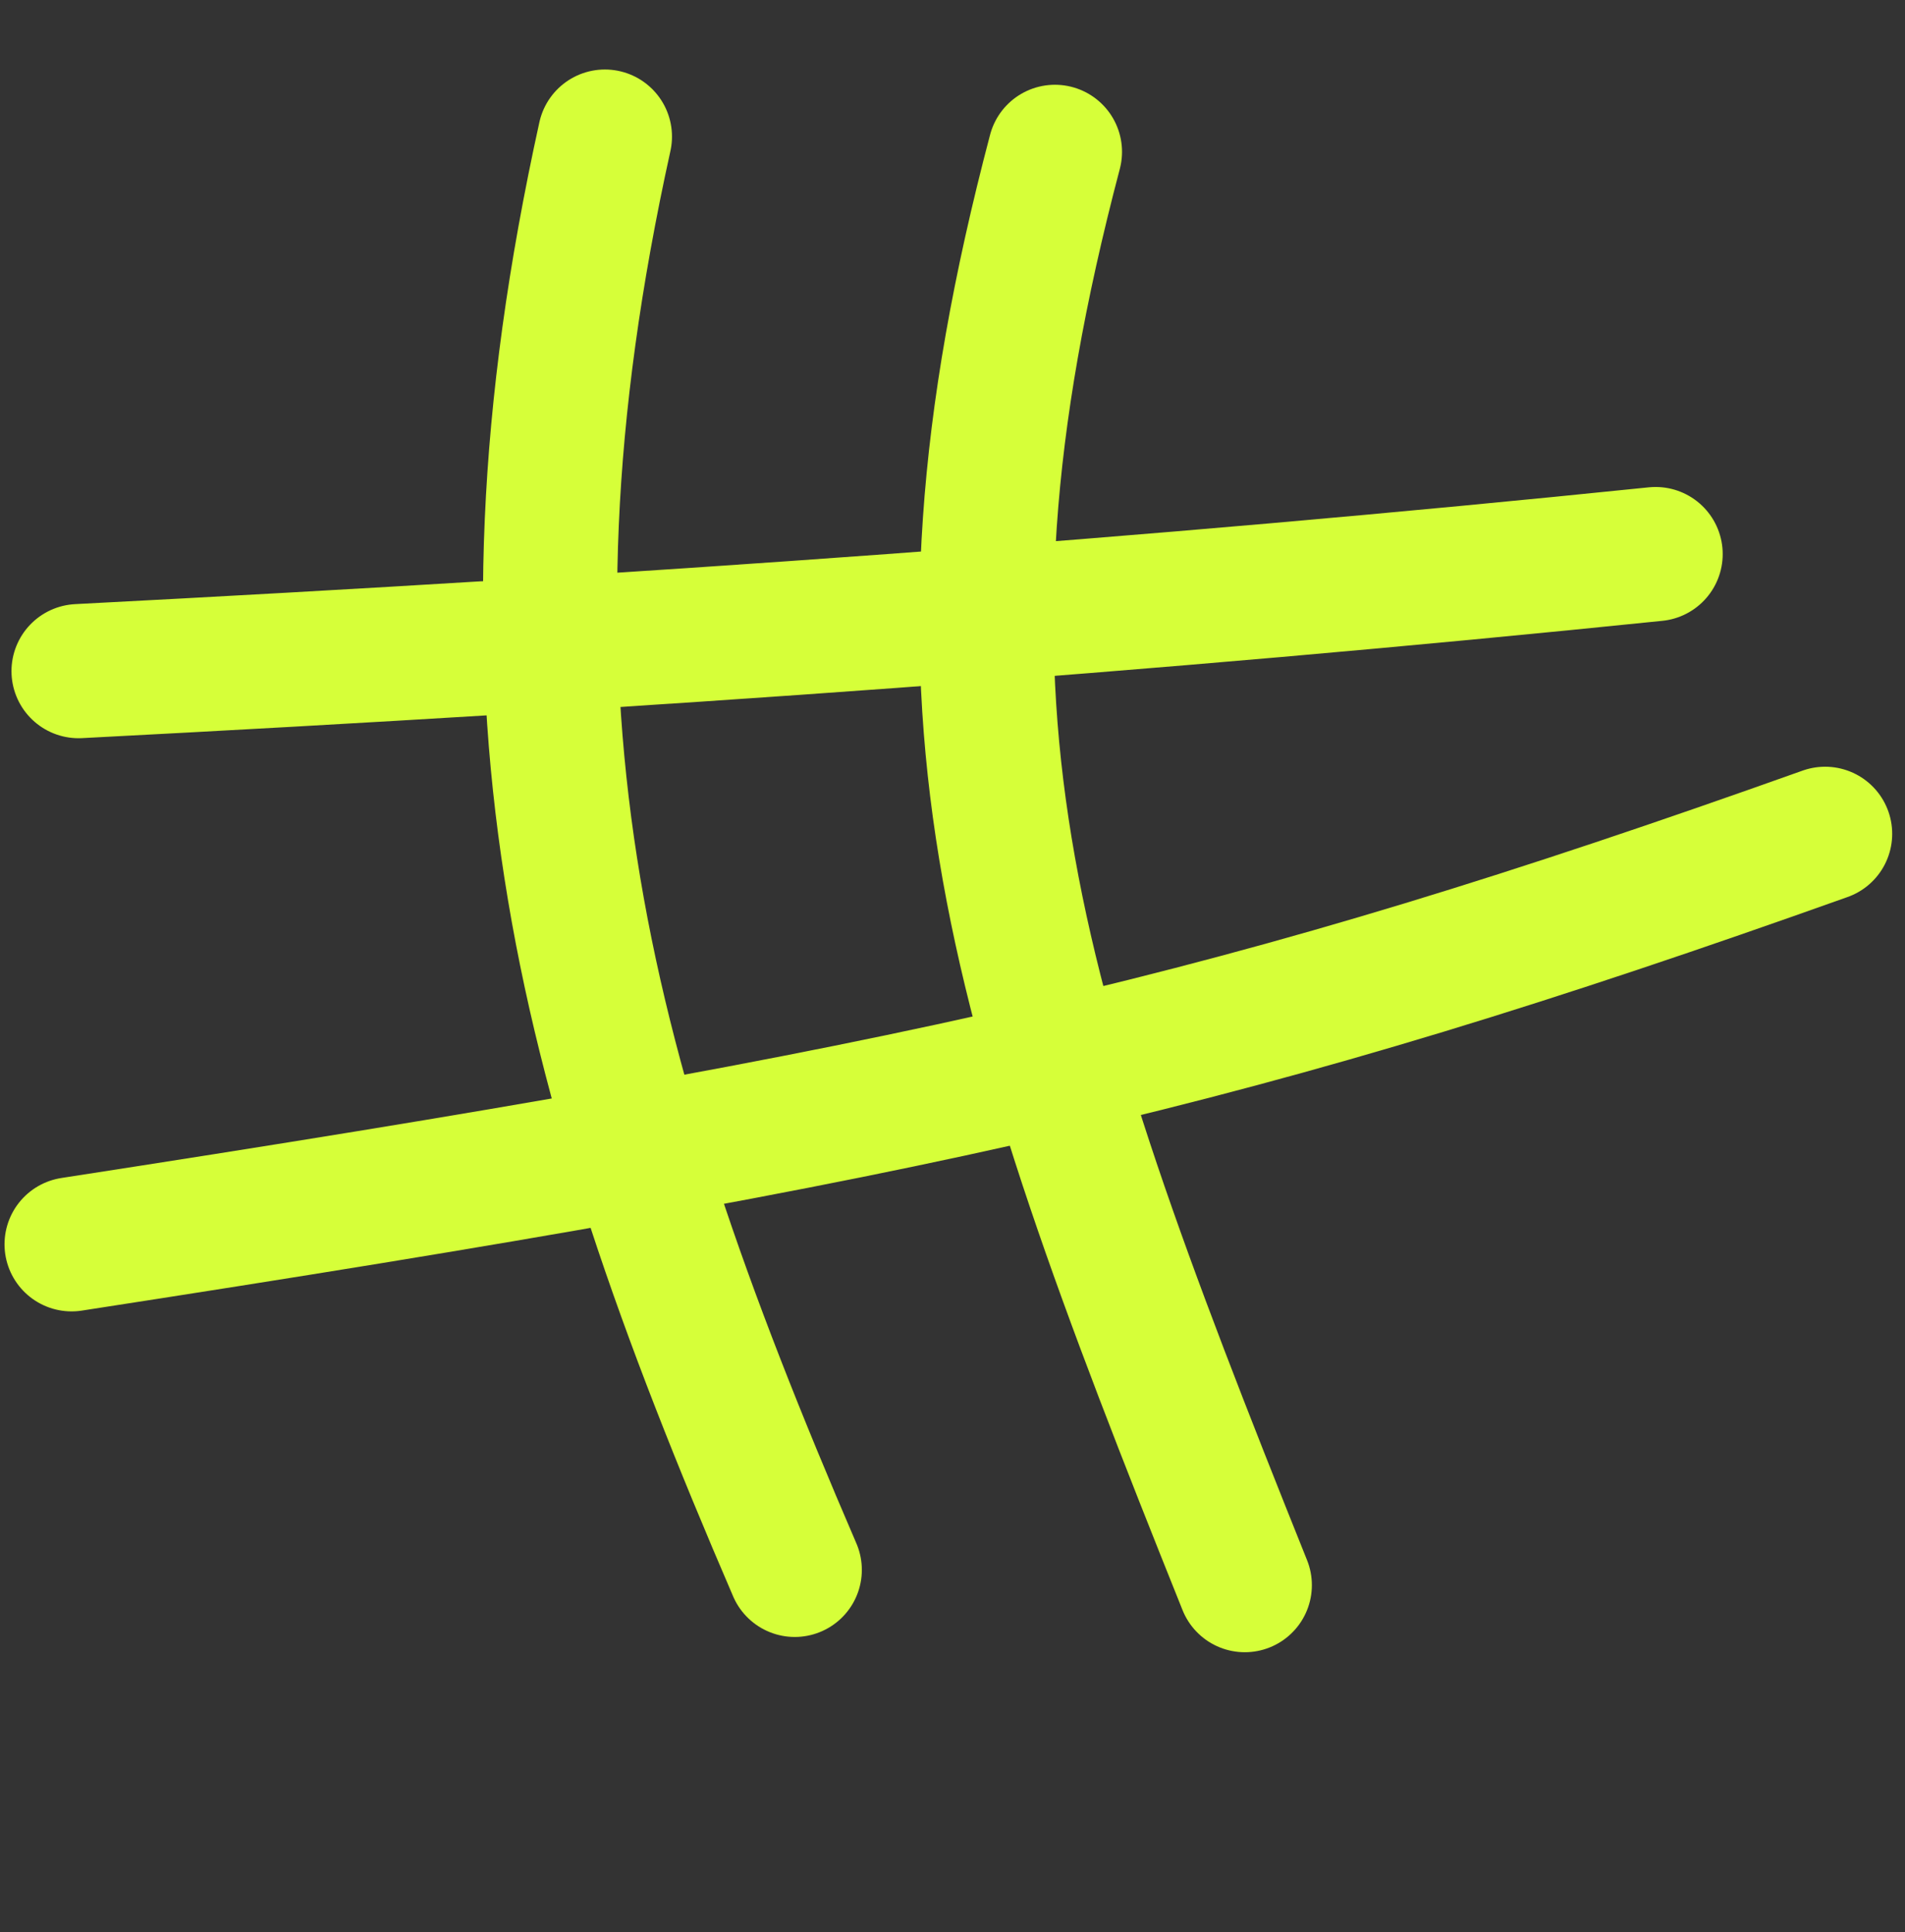
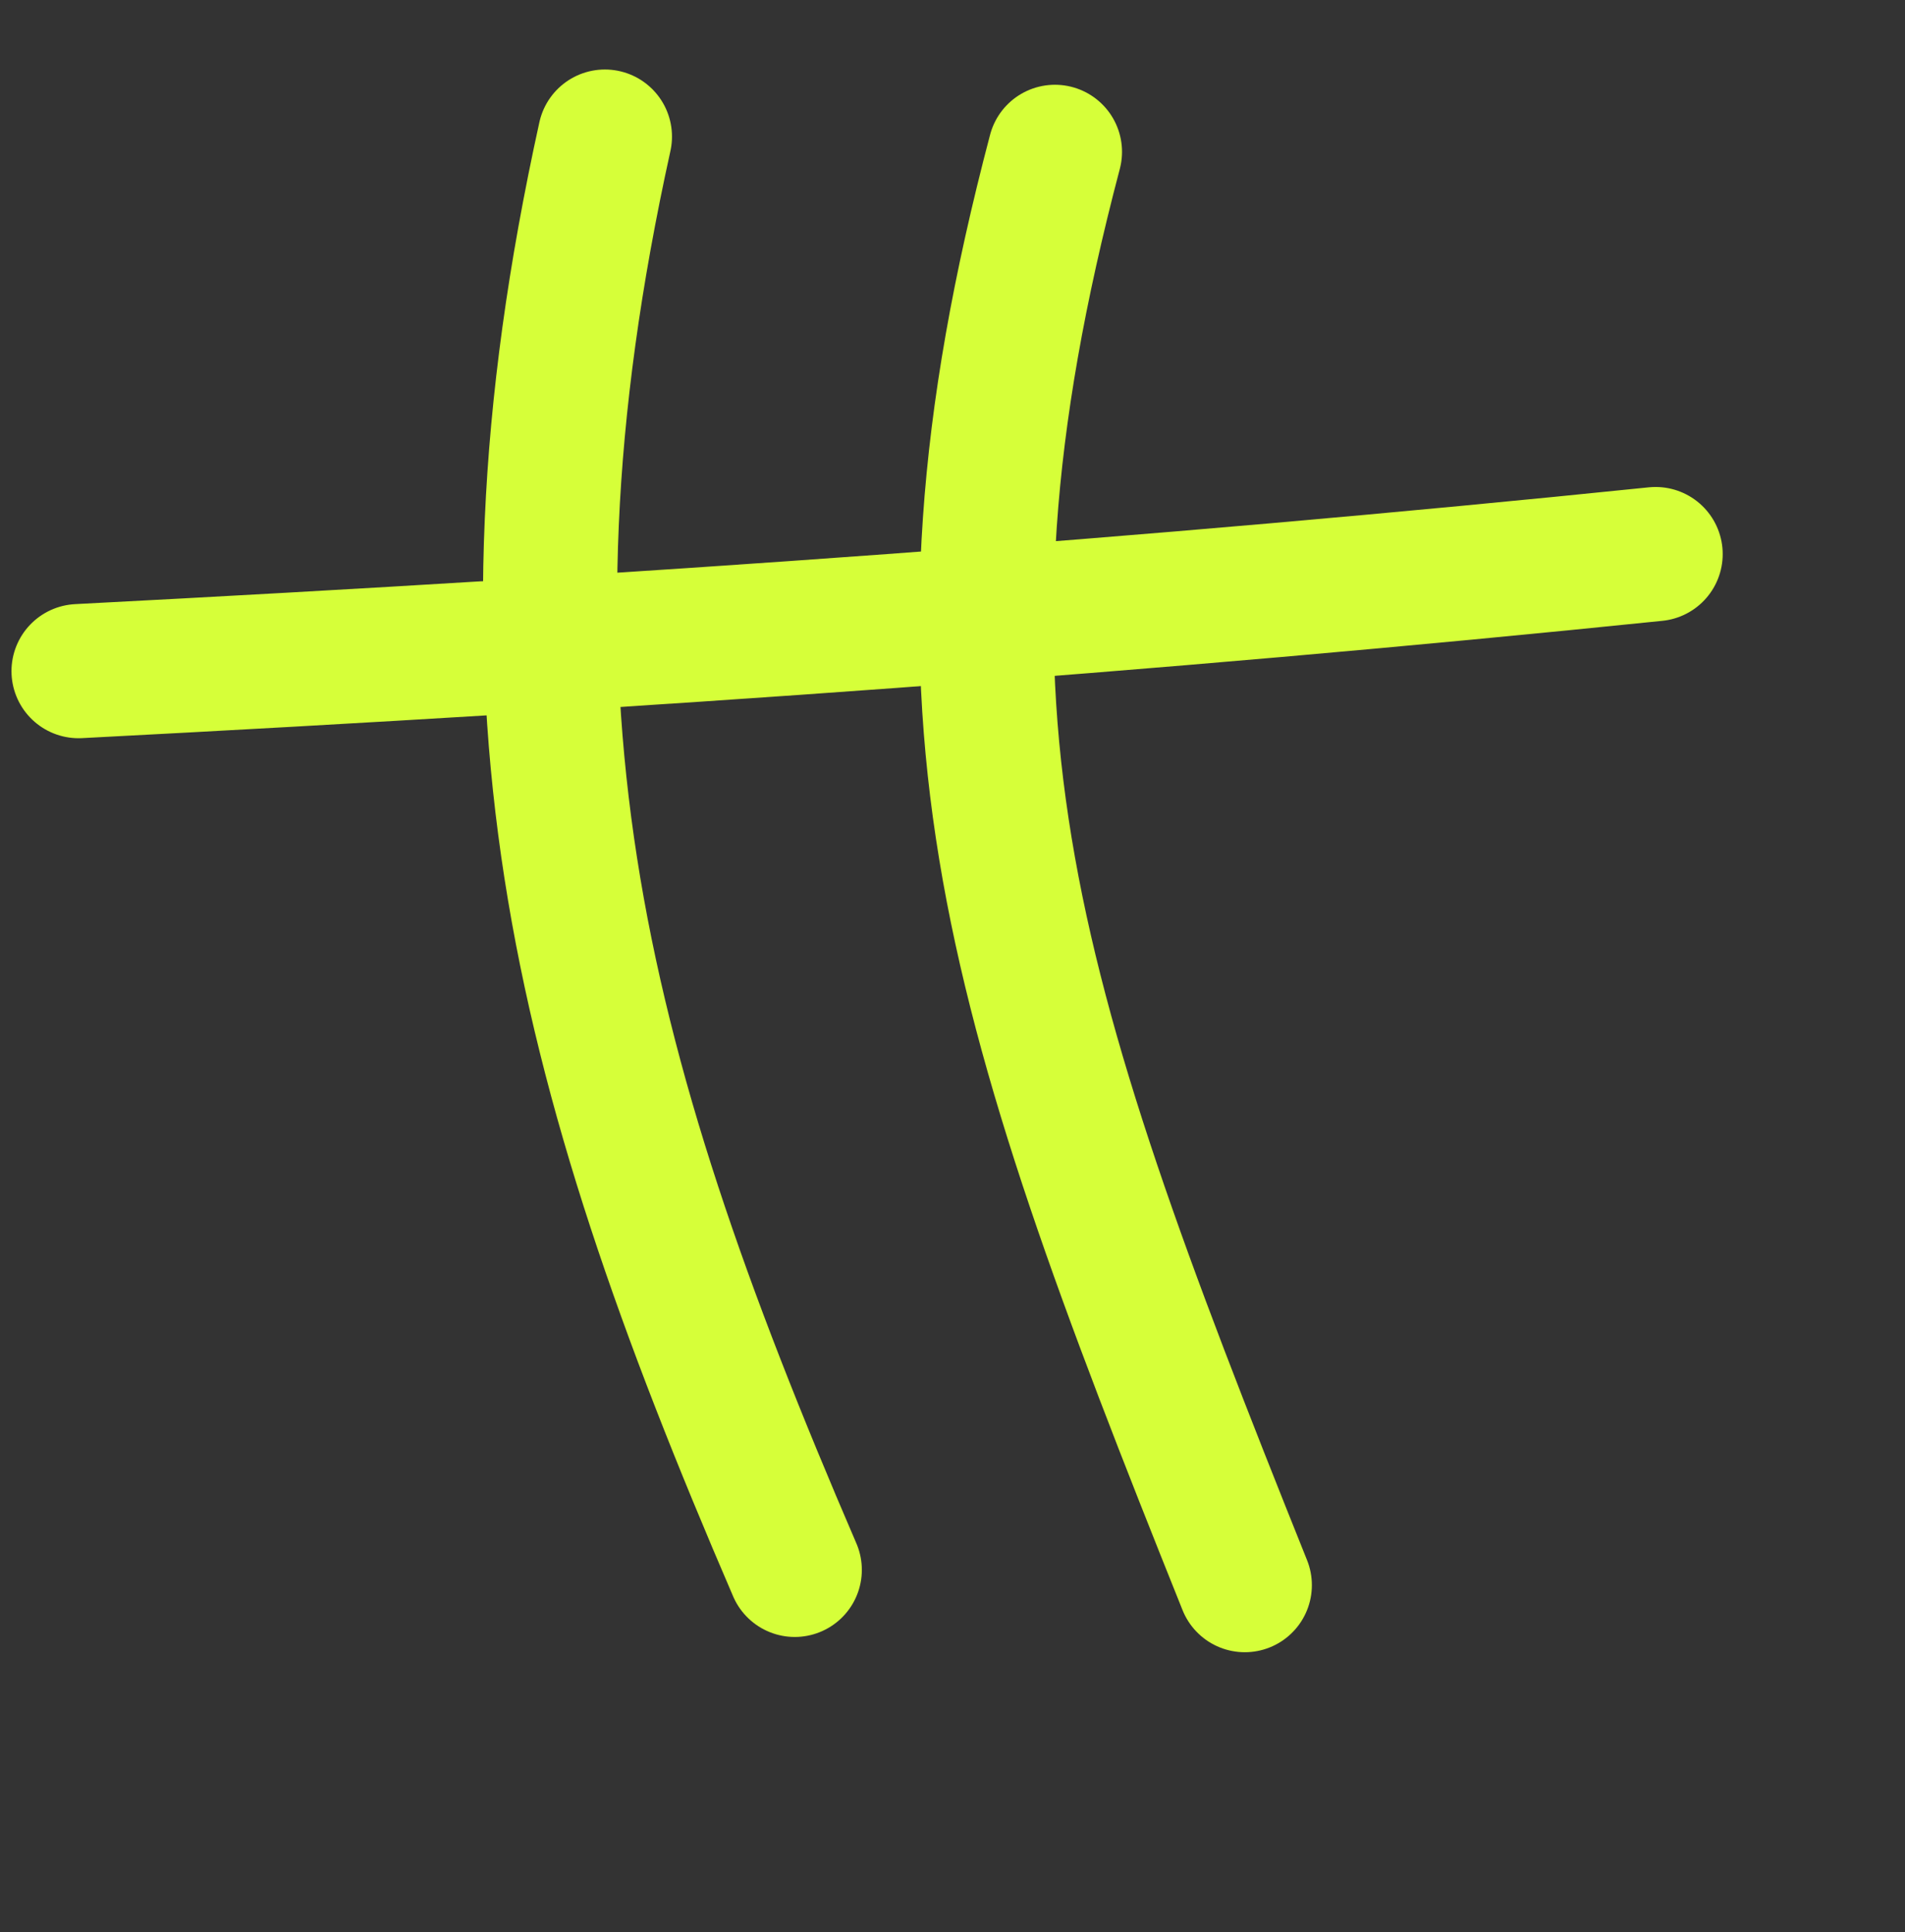
<svg xmlns="http://www.w3.org/2000/svg" width="142" height="144" viewBox="0 0 142 144" fill="none">
  <rect x="0" y="0" width="142" height="144" fill="#333333" stroke="none" />
  <path d="M5.856 50.018C48.572 47.805 85.58 45.176 123.411 41.294" stroke="#D6FF39" stroke-width="10" stroke-linecap="round" />
  <path d="M78.636 11.317C67.88 52.101 74.832 73.407 92.788 118.137" stroke="#D6FF39" stroke-width="10" stroke-linecap="round" />
-   <path d="M5.337 92.735C69.215 82.878 92.336 77.716 136.045 62.142" stroke="#D6FF39" stroke-width="10" stroke-linecap="round" />
  <path d="M45.09 10.18C35.98 51.502 42.696 78.634 59.242 117" stroke="#D6FF39" stroke-width="10" stroke-linecap="round" />
</svg>